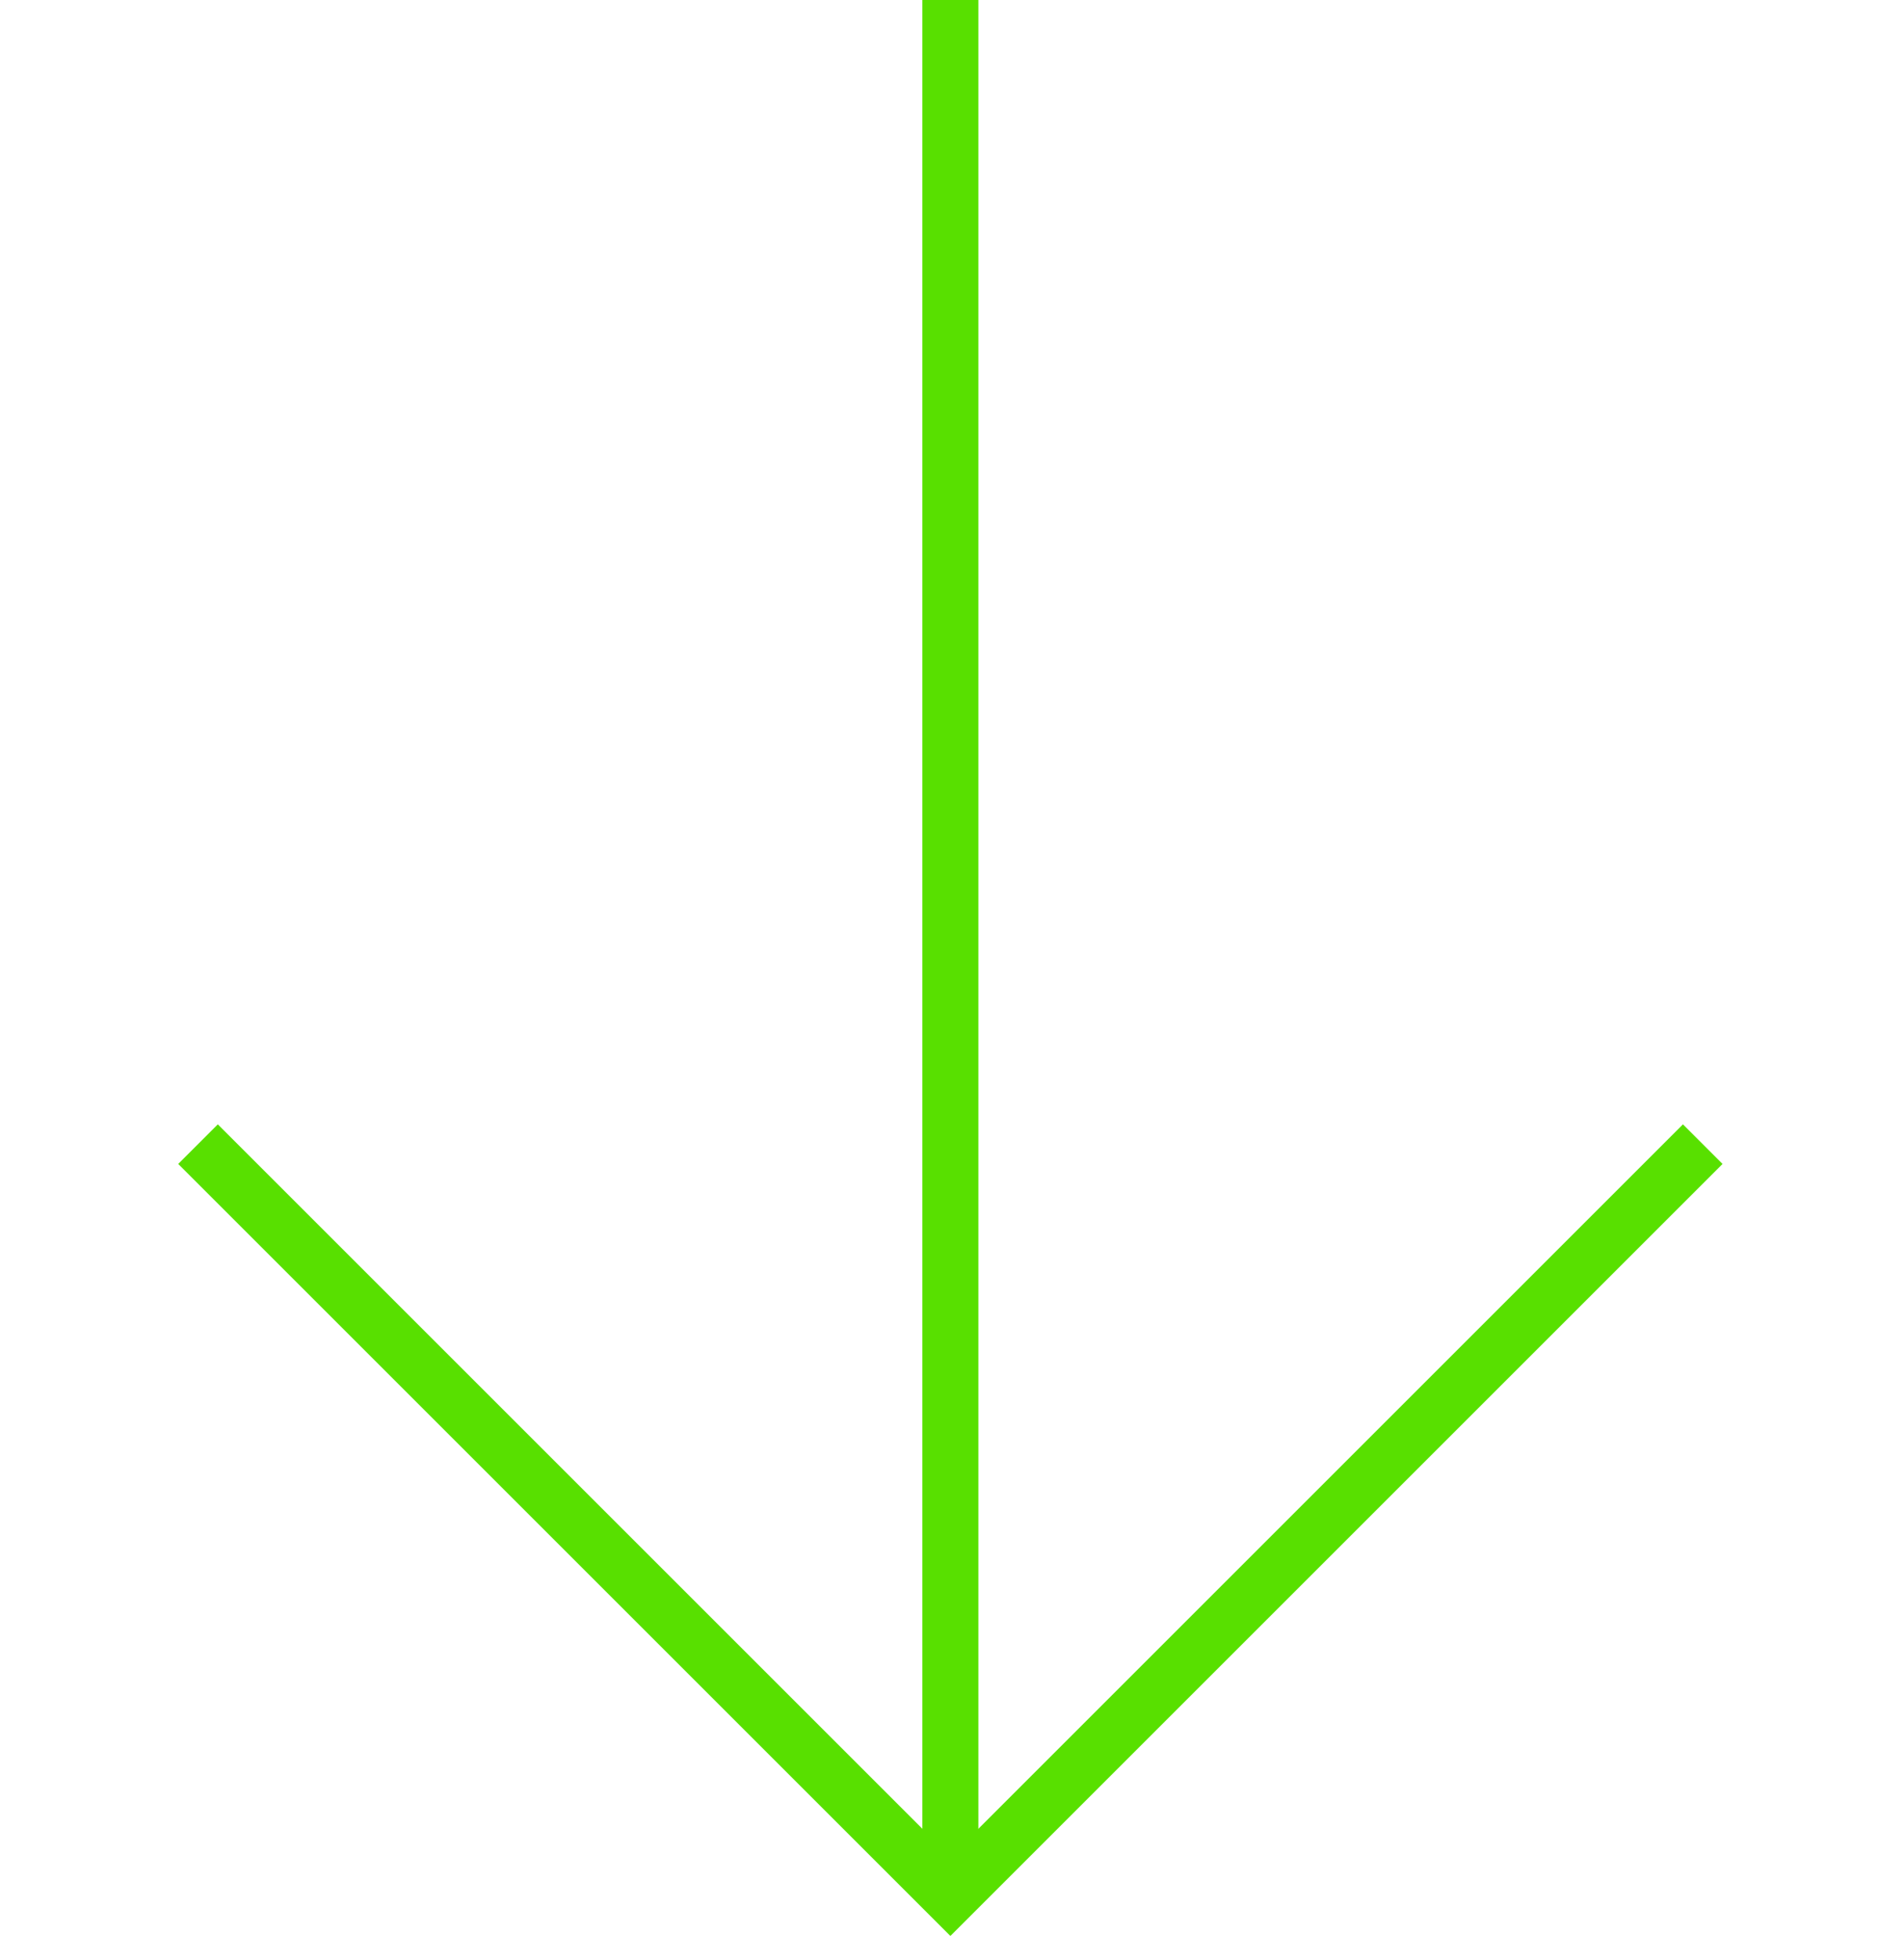
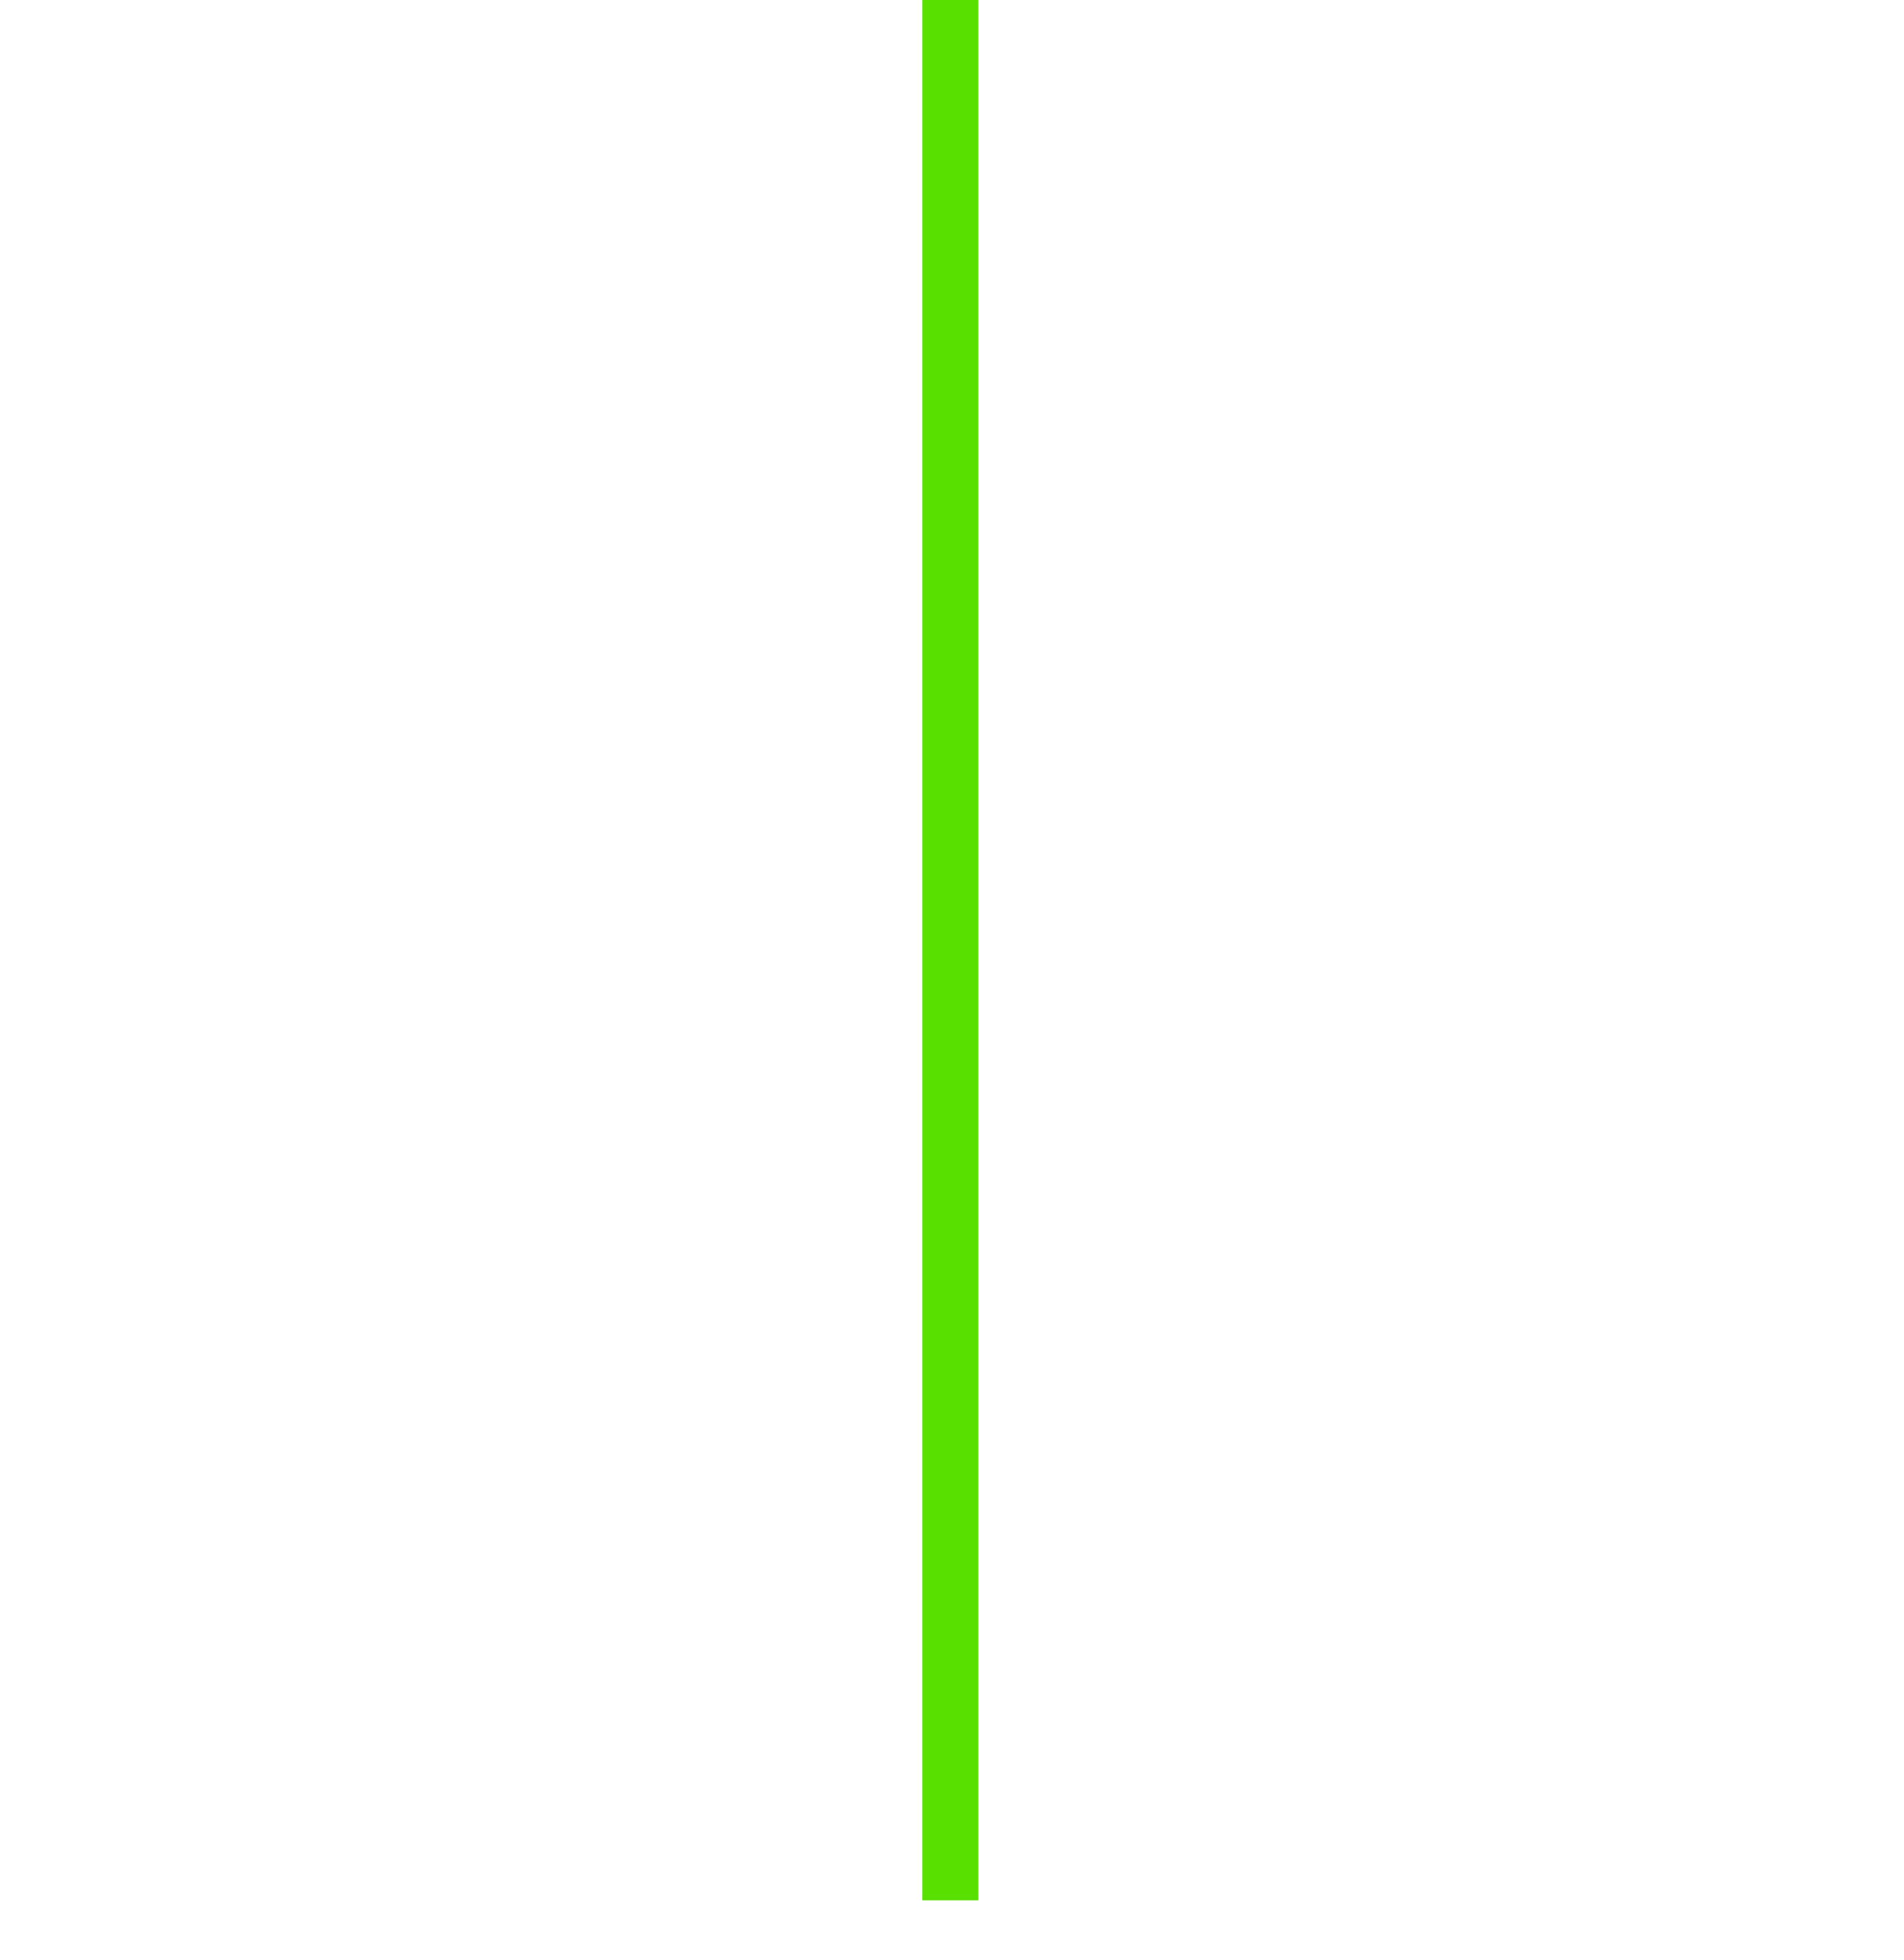
<svg xmlns="http://www.w3.org/2000/svg" width="34" height="35" viewBox="0 0 34 35" fill="none">
-   <path d="M3.536 20.435L16.971 33.87L30.406 20.435" stroke="#58E000" />
  <path d="M16.971 33.941V0" stroke="#58E000" />
</svg>